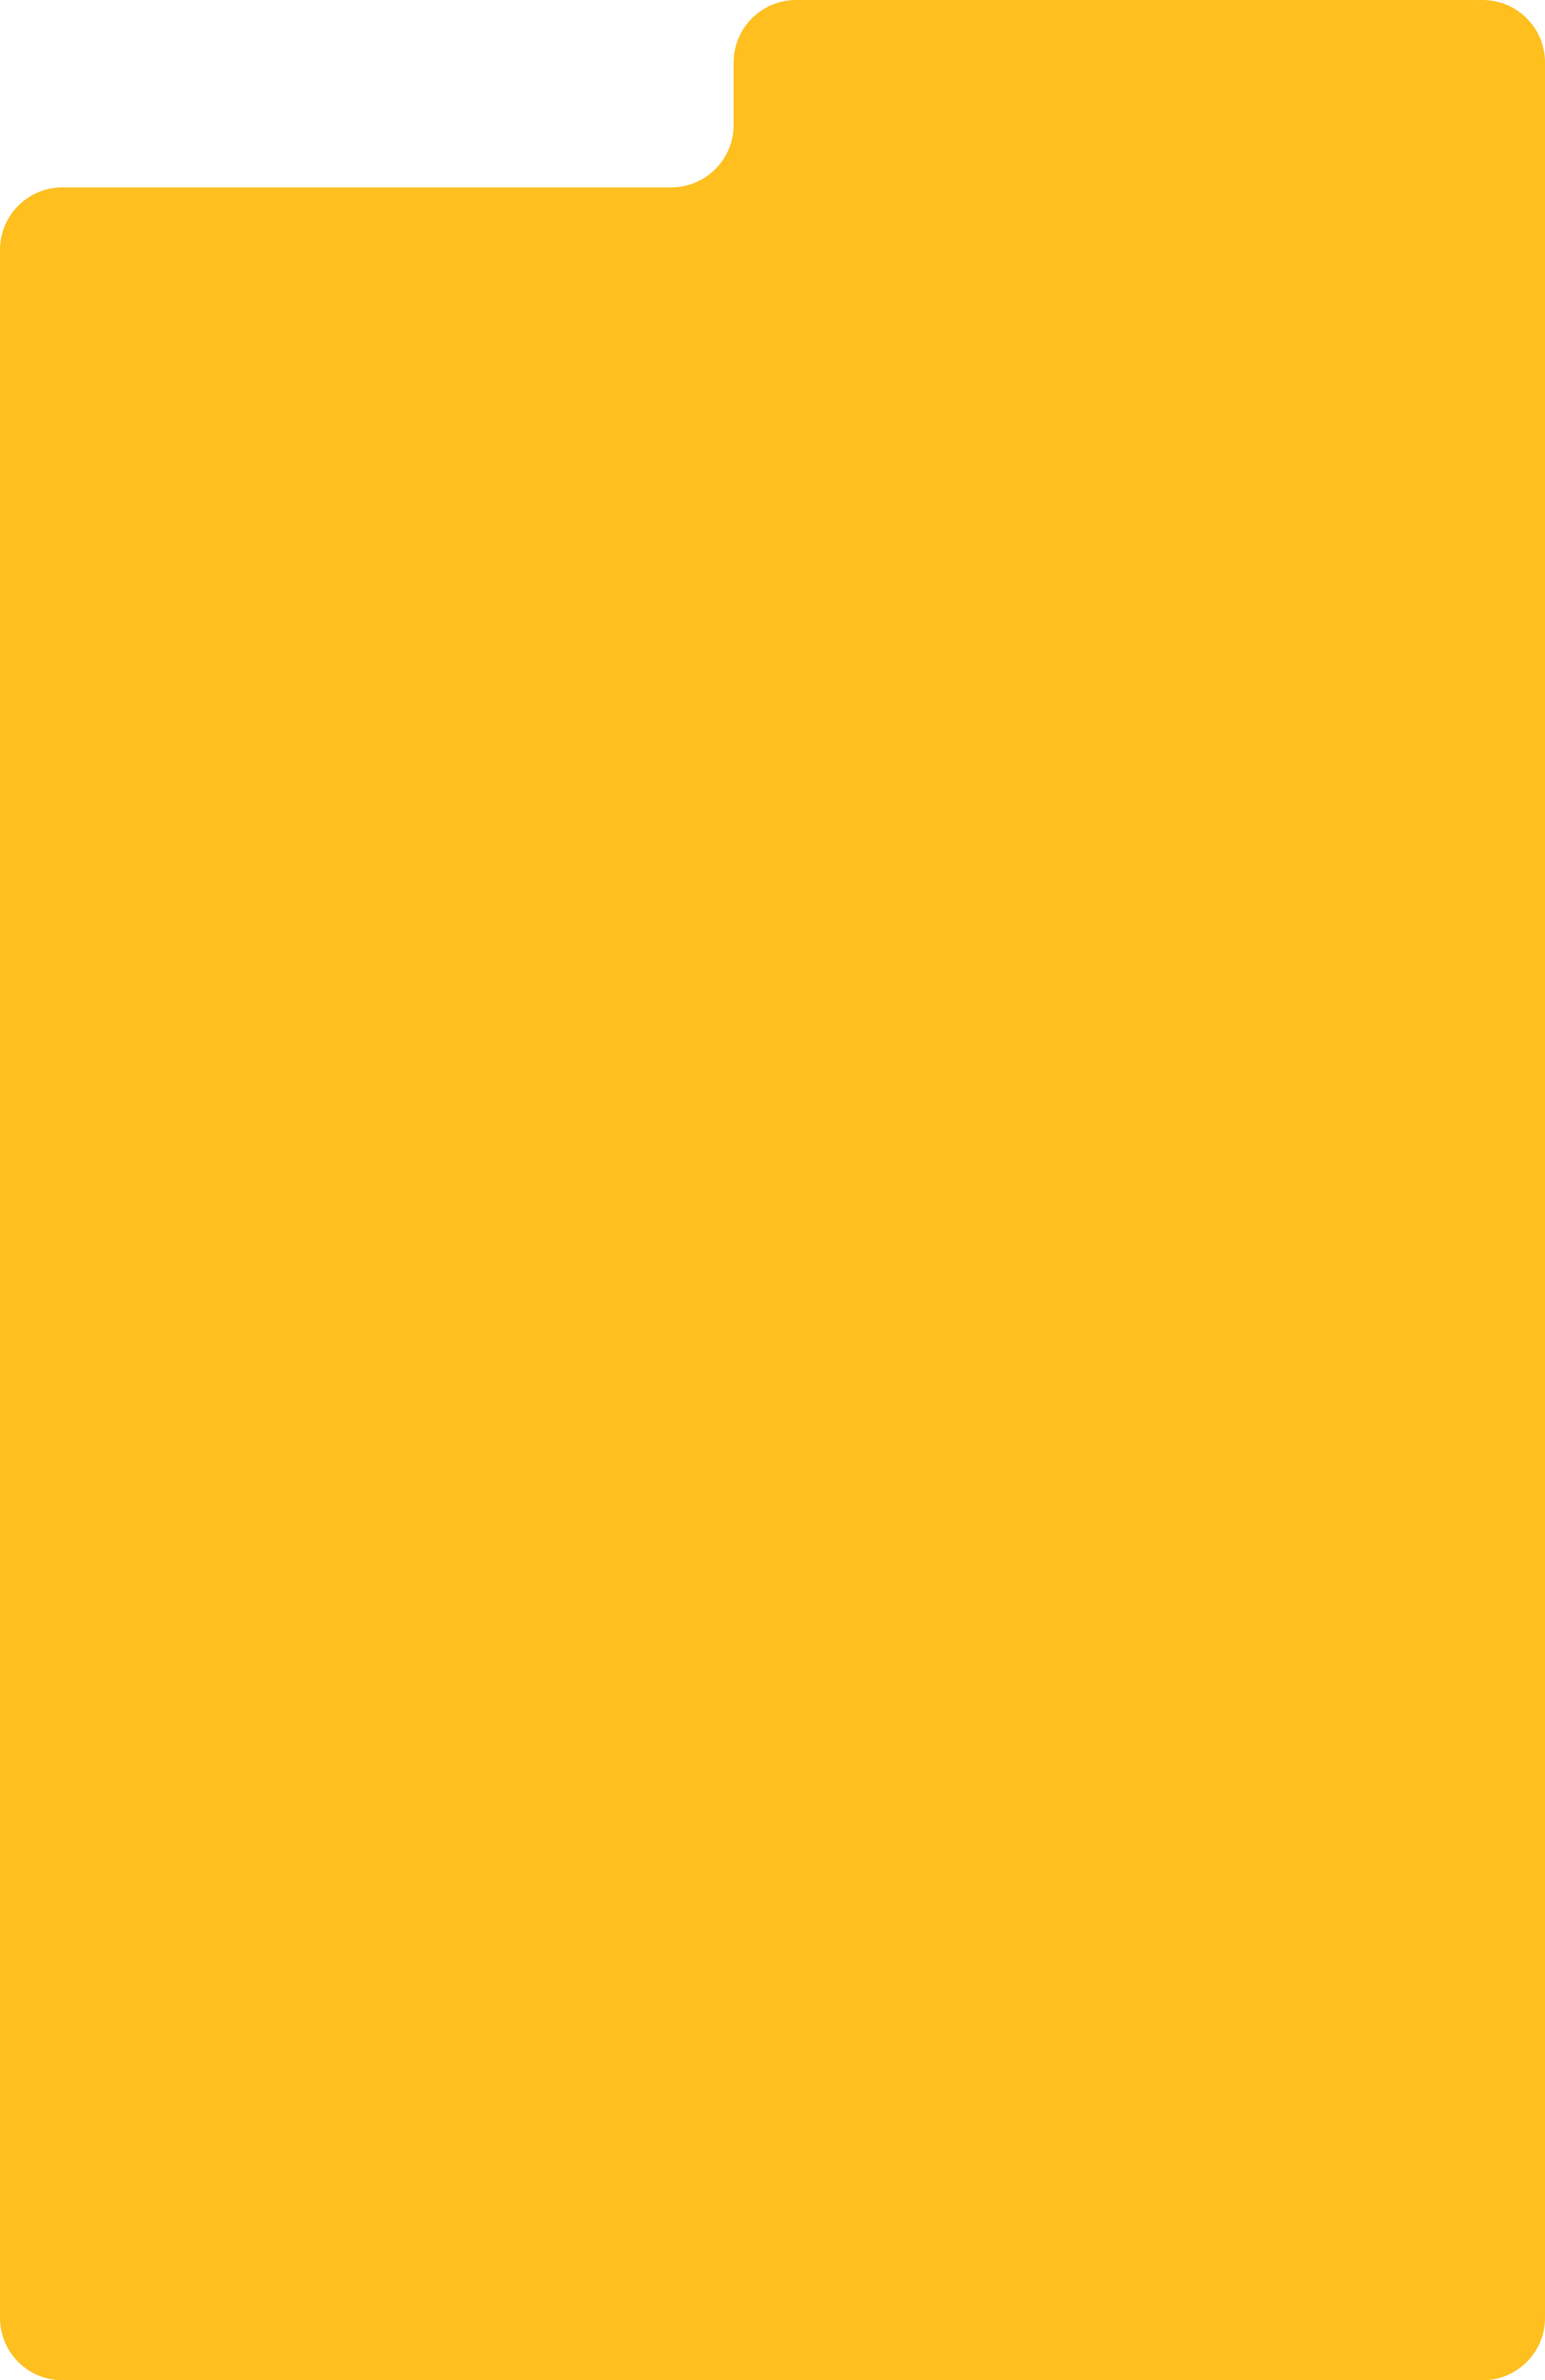
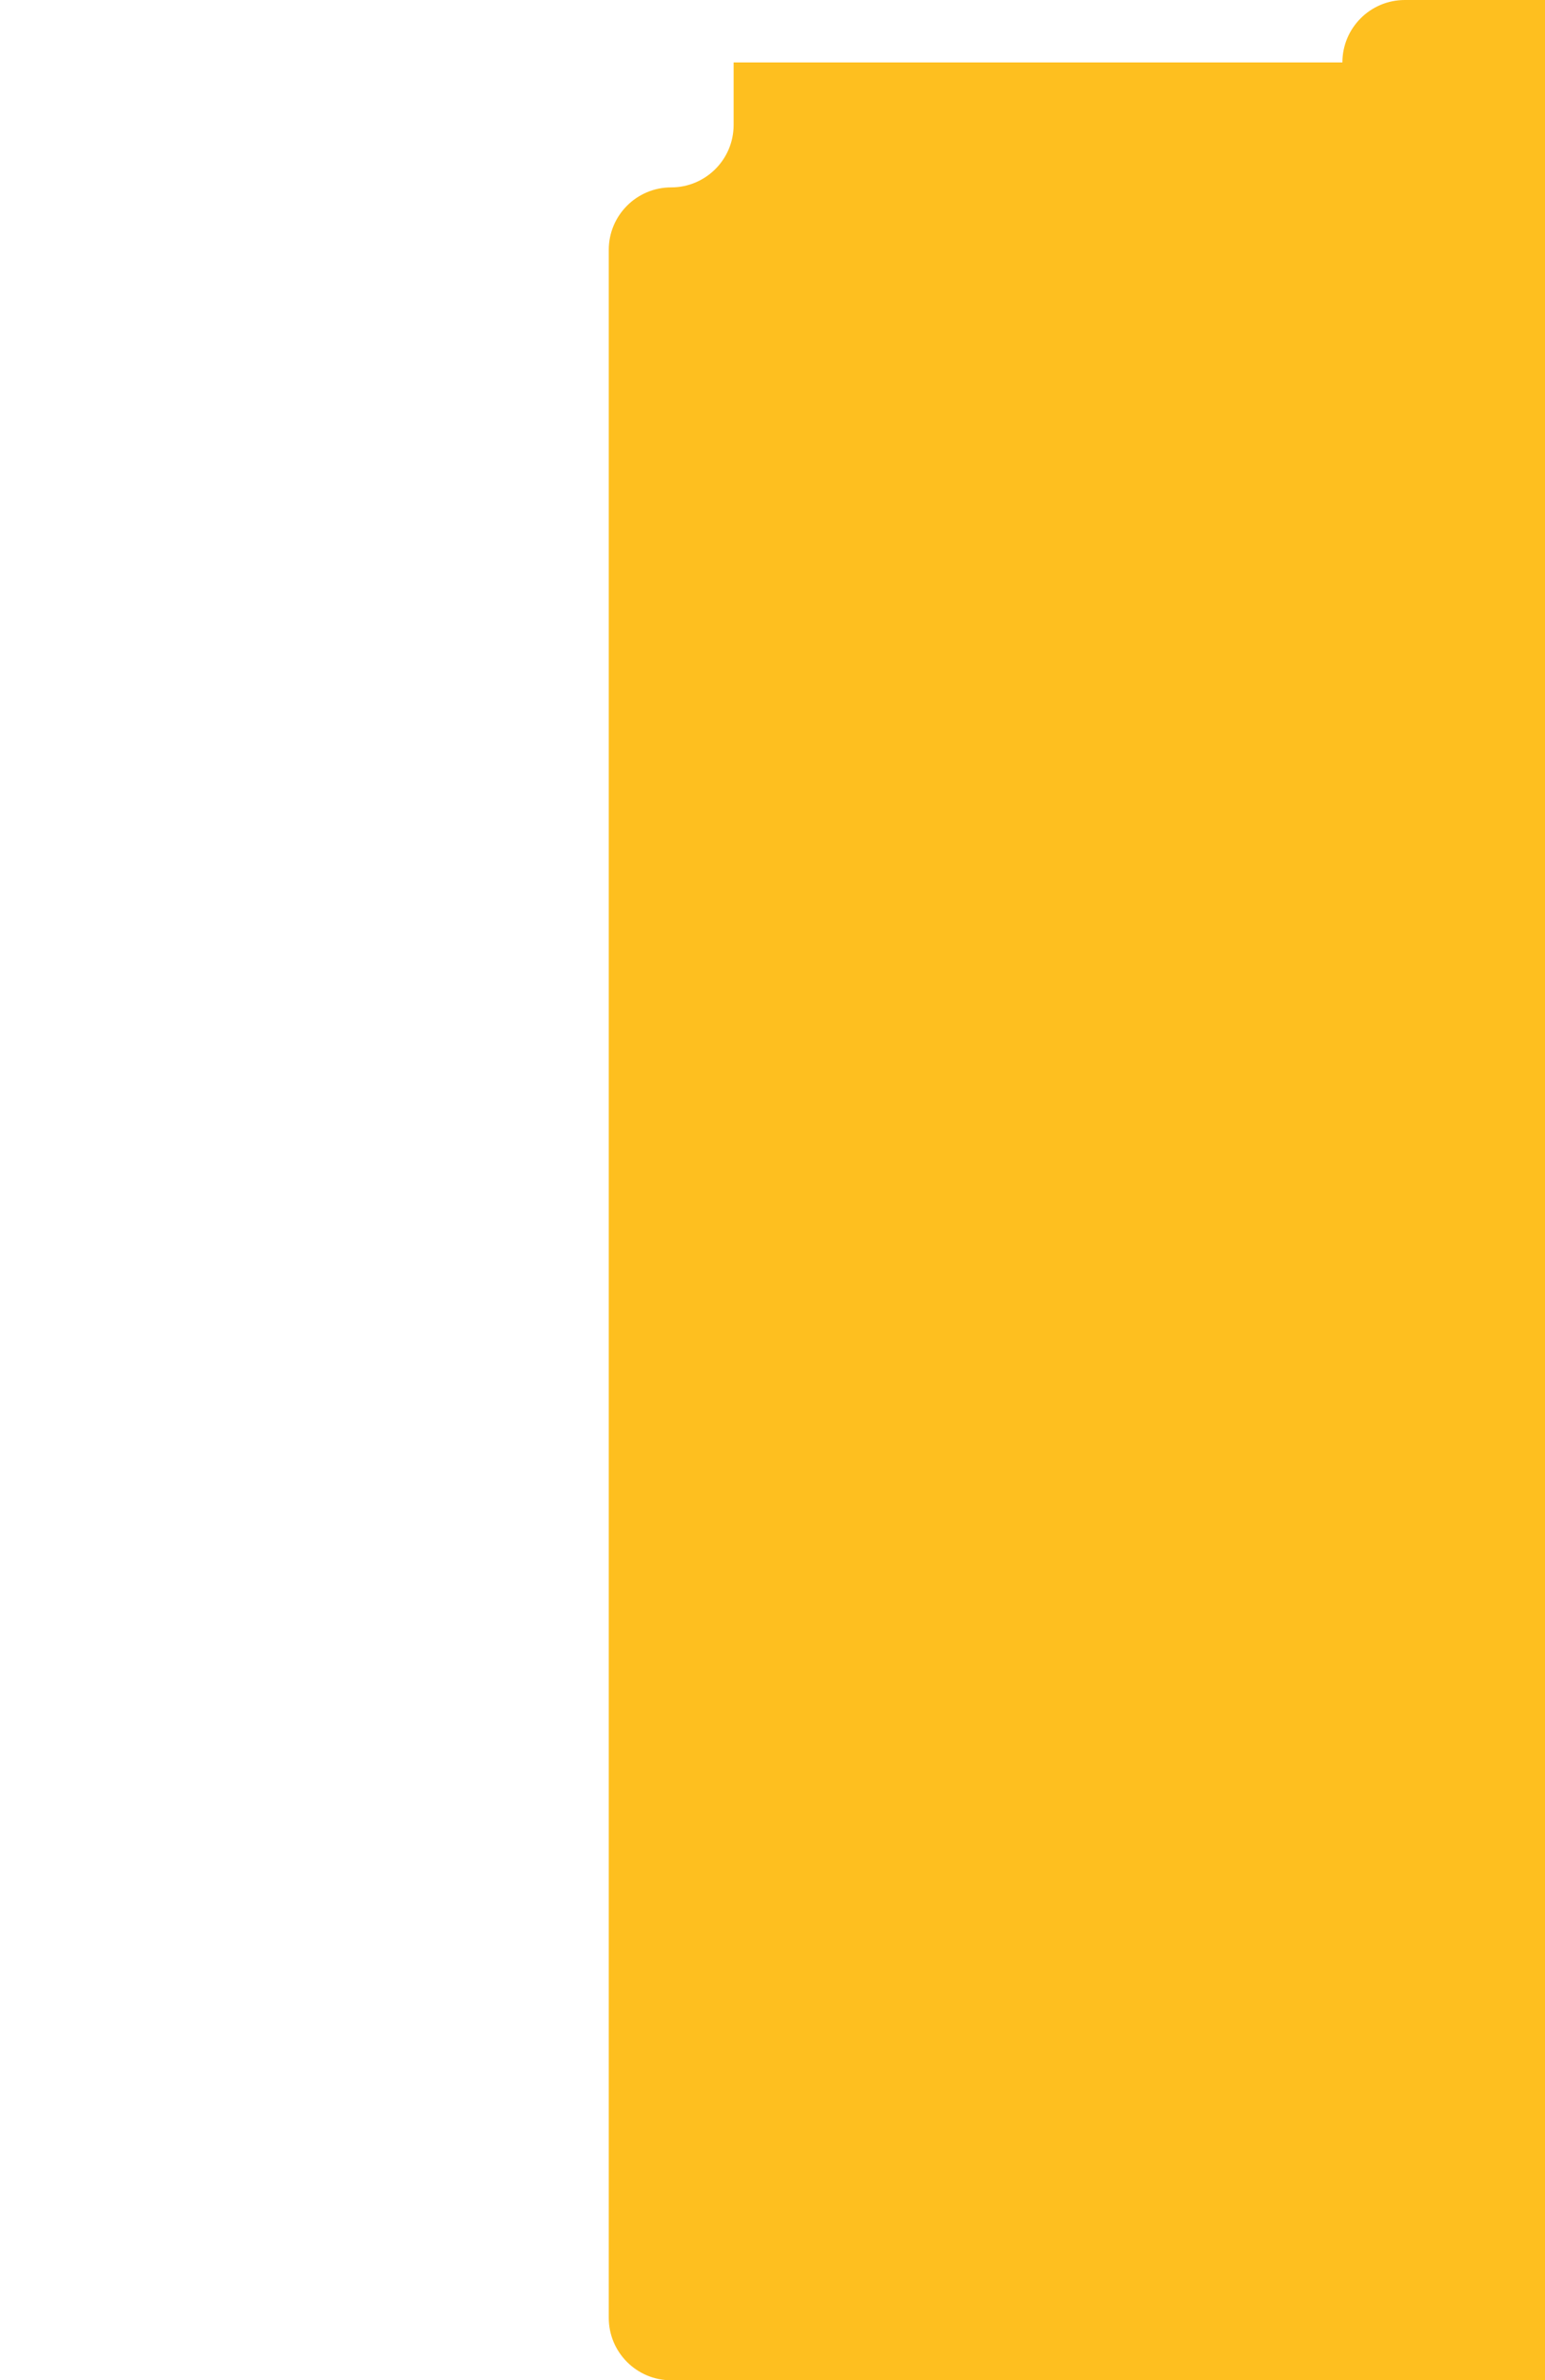
<svg xmlns="http://www.w3.org/2000/svg" id="_Слой_2" data-name="Слой 2" viewBox="0 0 2862 4408">
  <defs>
    <style> .cls-1 { fill: #febf1f; stroke-width: 0px; } </style>
  </defs>
  <g id="_Слой_1-2" data-name="Слой 1">
-     <path class="cls-1" d="m1359,115.65v115.71c0,63.87-51.78,115.65-115.65,115.65H115.65c-63.87,0-115.65,51.78-115.65,115.65v3829.71c0,63.87,51.78,115.65,115.65,115.65h2630.71c63.87,0,115.65-51.78,115.65-115.65V115.65c0-63.87-51.78-115.65-115.65-115.65h-1271.71c-63.87,0-115.65,51.78-115.65,115.65Z" />
+     <path class="cls-1" d="m1359,115.65v115.71c0,63.87-51.78,115.65-115.65,115.65c-63.87,0-115.65,51.78-115.65,115.65v3829.71c0,63.87,51.78,115.65,115.65,115.65h2630.71c63.87,0,115.65-51.78,115.65-115.65V115.65c0-63.87-51.78-115.65-115.65-115.65h-1271.71c-63.87,0-115.65,51.78-115.65,115.65Z" />
  </g>
</svg>